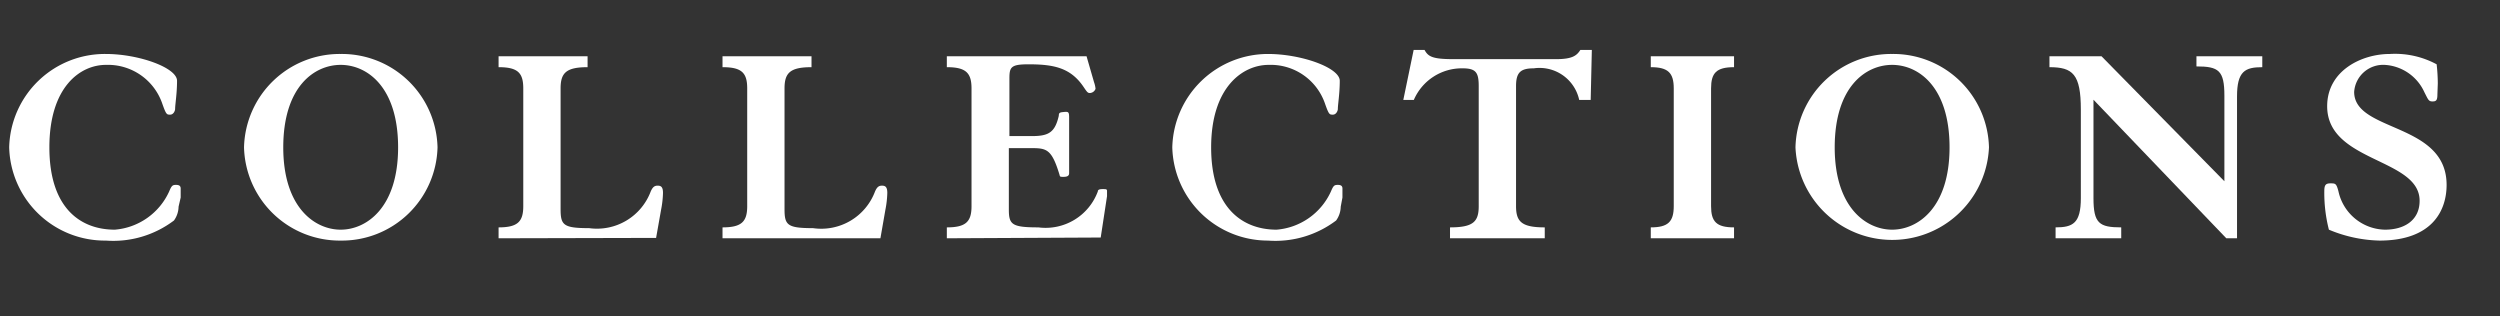
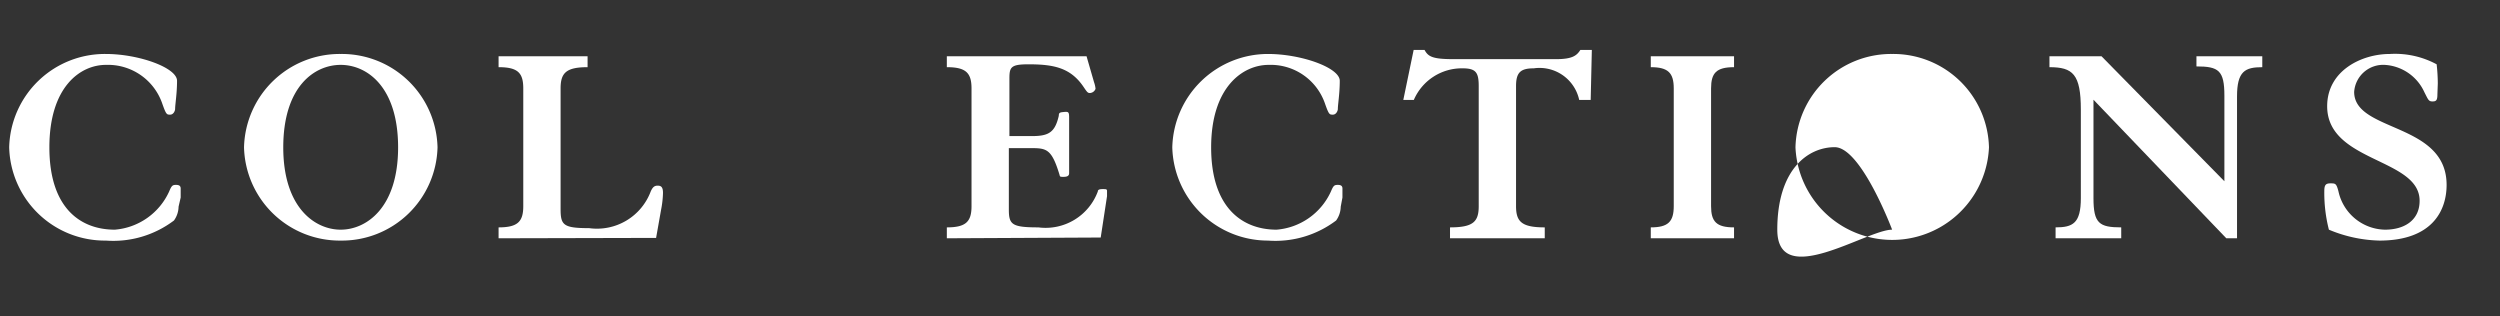
<svg xmlns="http://www.w3.org/2000/svg" id="Calque_1" data-name="Calque 1" width="130.62px" heigh="16.53px" viewBox="0 0 130.62 16.53">
  <rect x="0" y="0" width="130.62" height="16.53" fill="#333333" stroke="none" />
  <defs>
    <style>.cls-1{fill:#fff;}</style>
  </defs>
  <path class="cls-1" d="M9.33,10.8a1.27,1.27,0,0,1-.24.72,5.26,5.26,0,0,1-3.56,1.05A5,5,0,0,1,.48,7.7,5,5,0,0,1,5.53,2.82c1.73,0,3.72.72,3.72,1.4s-.1,1.23-.1,1.47c0,.09-.08.3-.26.3s-.21,0-.42-.6a3,3,0,0,0-2.94-2C4.2,3.39,2.58,4.53,2.58,7.7S4.2,12,6,12a3.42,3.42,0,0,0,2.84-2c.13-.31.18-.34.36-.34s.24.07.24.19,0,.23,0,.47Z" />
  <path class="cls-1" d="M17.8,2.82A5,5,0,0,1,22.86,7.7a5,5,0,0,1-5.06,4.87A5,5,0,0,1,12.75,7.7,5,5,0,0,1,17.8,2.82Zm0,9.18c1.34,0,3-1.14,3-4.3s-1.62-4.31-3-4.31-3,1.14-3,4.31S16.47,12,17.8,12Z" />
  <path class="cls-1" d="M26.05,12.45v-.57c1,0,1.29-.3,1.29-1.11V4.62c0-.81-.28-1.11-1.29-1.11V2.94H30.7v.57c-1.12,0-1.41.3-1.41,1.11v6.3c0,.84.14,1,1.49,1A3,3,0,0,0,34,10c.1-.22.19-.3.36-.3s.28.06.28.38a5.19,5.19,0,0,1-.1.88l-.26,1.47Z" />
-   <path class="cls-1" d="M37.75,12.45v-.57c1,0,1.29-.3,1.29-1.11V4.62c0-.81-.28-1.11-1.29-1.11V2.94H42.4v.57c-1.12,0-1.41.3-1.41,1.11v6.3c0,.84.14,1,1.49,1A3,3,0,0,0,45.72,10c.1-.22.19-.3.36-.3s.28.06.28.38a5.19,5.19,0,0,1-.1.88L46,12.45Z" />
  <path class="cls-1" d="M49.47,12.45v-.57c1,0,1.29-.3,1.29-1.11V4.62c0-.81-.29-1.11-1.29-1.11V2.94h7.3l.39,1.35a1.44,1.44,0,0,1,.08.35.33.33,0,0,1-.3.22c-.11,0-.15-.06-.32-.31-.67-1-1.54-1.19-2.88-1.19-.93,0-1,.15-1,.75v3h1.18c.87,0,1.2-.19,1.4-1.06,0-.17.06-.18.28-.2s.26,0,.26.29V9.05c0,.15-.12.19-.29.19s-.19,0-.21-.1c-.4-1.32-.66-1.4-1.44-1.4H52.71v3.2c0,.79.15.94,1.54.94A2.91,2.91,0,0,0,57.36,10c0-.08.07-.12.25-.12s.23,0,.23.1,0,.14,0,.27l-.33,2.16Z" />
  <path class="cls-1" d="M70.05,10.8a1.27,1.27,0,0,1-.24.72,5.26,5.26,0,0,1-3.56,1.05,5,5,0,0,1-5-4.87,5,5,0,0,1,5-4.88C68,2.82,70,3.54,70,4.22s-.1,1.23-.1,1.47c0,.09-.08.3-.26.3s-.21,0-.42-.6a3,3,0,0,0-2.94-2c-1.33,0-3,1.14-3,4.31S64.92,12,66.7,12a3.42,3.42,0,0,0,2.84-2c.13-.31.18-.34.36-.34s.24.07.24.19,0,.23,0,.47Z" />
  <path class="cls-1" d="M75.76,12.45v-.57c1.22,0,1.5-.3,1.5-1.11V4.5c0-.72-.15-.93-.85-.93a2.73,2.73,0,0,0-2.54,1.65h-.55l.54-2.61h.57c.19.35.42.48,1.5.48h5.38c.83,0,1.07-.18,1.26-.48h.6l-.06,2.61h-.6a2.12,2.12,0,0,0-2.37-1.65c-.69,0-.93.21-.93.93v6.27c0,.81.29,1.11,1.5,1.11v.57Z" />
  <path class="cls-1" d="M86.25,12.45v-.57c.91,0,1.2-.3,1.2-1.11V4.62c0-.81-.29-1.11-1.2-1.11V2.94H90.6v.57c-.92,0-1.2.3-1.2,1.11v6.15c0,.81.28,1.11,1.2,1.11v.57Z" />
-   <path class="cls-1" d="M98.86,2.82a5,5,0,0,1,5.06,4.88,5.06,5.06,0,0,1-10.11,0A5,5,0,0,1,98.86,2.82Zm0,9.18c1.34,0,3-1.14,3-4.3s-1.62-4.31-3-4.31-3,1.14-3,4.31S97.53,12,98.86,12Z" />
+   <path class="cls-1" d="M98.86,2.82a5,5,0,0,1,5.06,4.88,5.06,5.06,0,0,1-10.11,0A5,5,0,0,1,98.86,2.82Zm0,9.18s-1.62-4.31-3-4.31-3,1.14-3,4.31S97.53,12,98.86,12Z" />
  <path class="cls-1" d="M116.32,12.45l-6.94-7.24v5.14c0,1.32.3,1.53,1.45,1.53v.57H107.4v-.57c.9,0,1.32-.21,1.32-1.53V5.73c0-1.86-.42-2.22-1.64-2.22V2.94h2.72l6.42,6.53V5c0-1.32-.3-1.53-1.46-1.53V2.94h3.44v.57c-.9,0-1.32.21-1.32,1.53v7.41Z" />
  <path class="cls-1" d="M127.35,4.92c0,.32-.06.38-.26.38s-.22-.09-.42-.48a2.43,2.43,0,0,0-2.07-1.43A1.52,1.52,0,0,0,123,4.8c0,2.12,4.83,1.58,4.83,4.86,0,1.32-.73,2.91-3.51,2.91a7.23,7.23,0,0,1-2.64-.57,7.81,7.81,0,0,1-.24-2c0-.32.06-.42.32-.42s.31,0,.42.42a2.54,2.54,0,0,0,2.43,2c1,0,1.81-.48,1.81-1.51,0-2.24-4.83-2-4.83-4.94,0-1.86,1.8-2.73,3.27-2.73a4.58,4.58,0,0,1,2.45.54,9.35,9.35,0,0,1,.06,1Z" />
</svg>